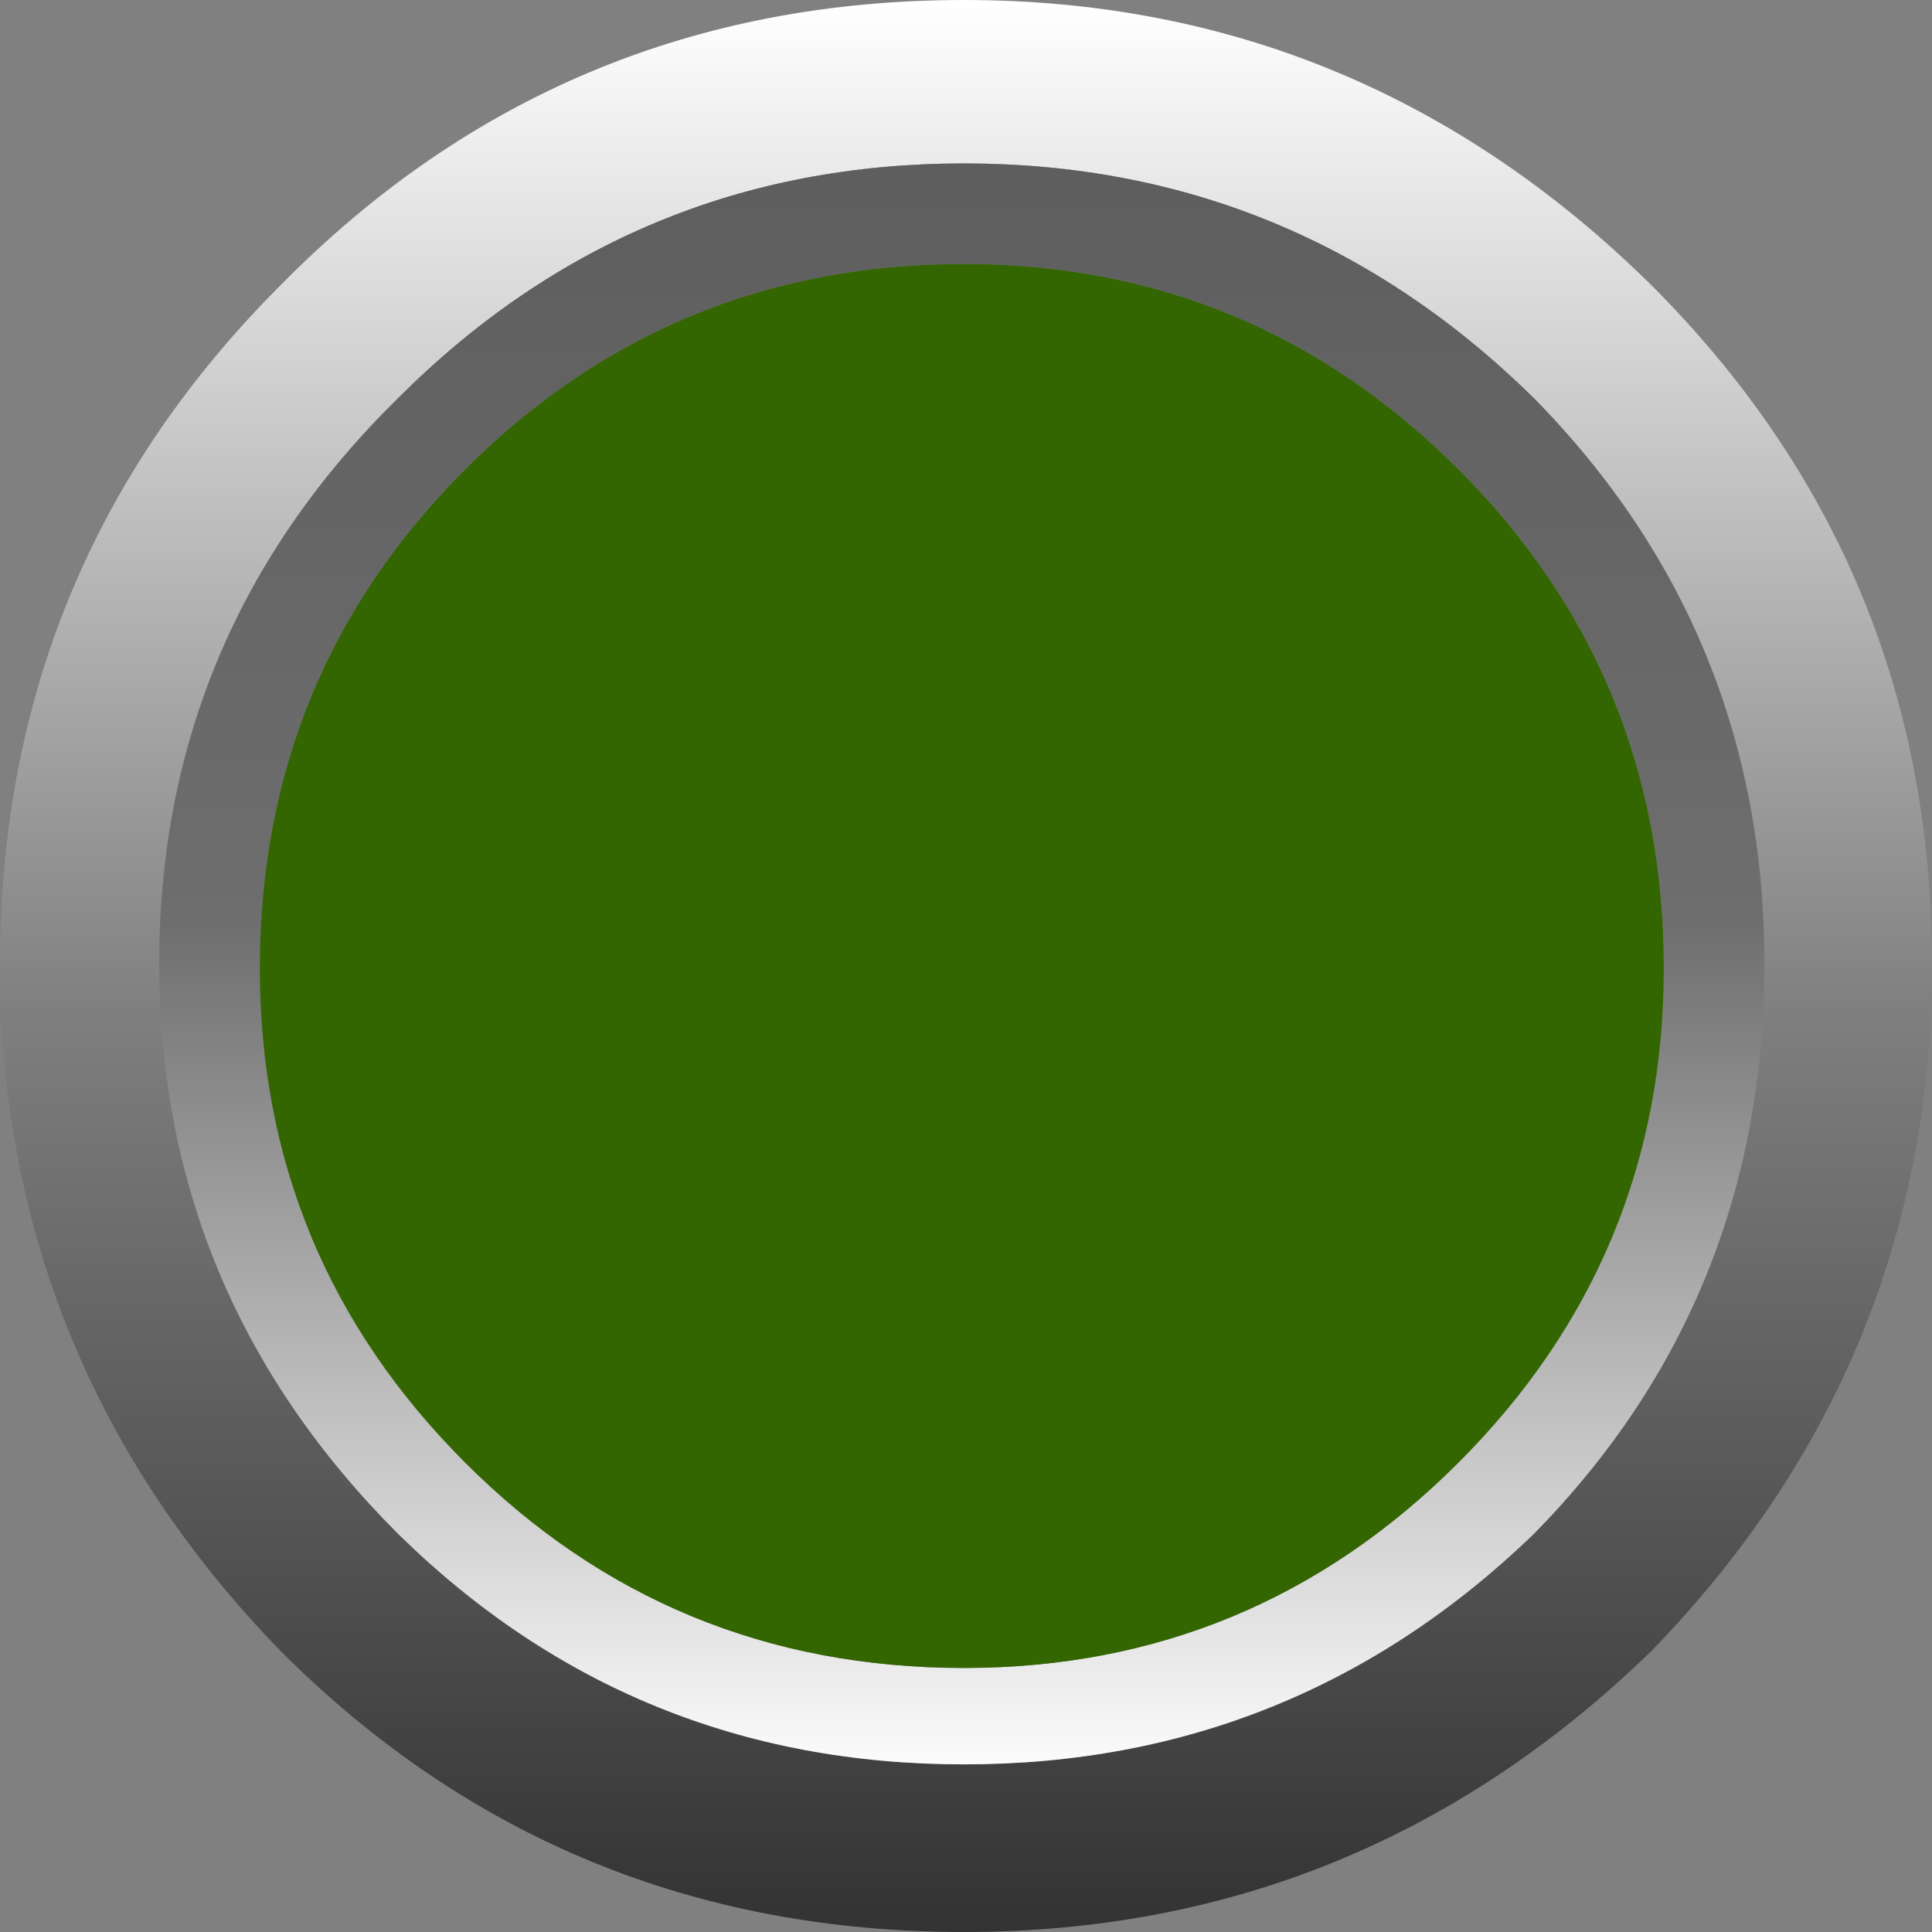
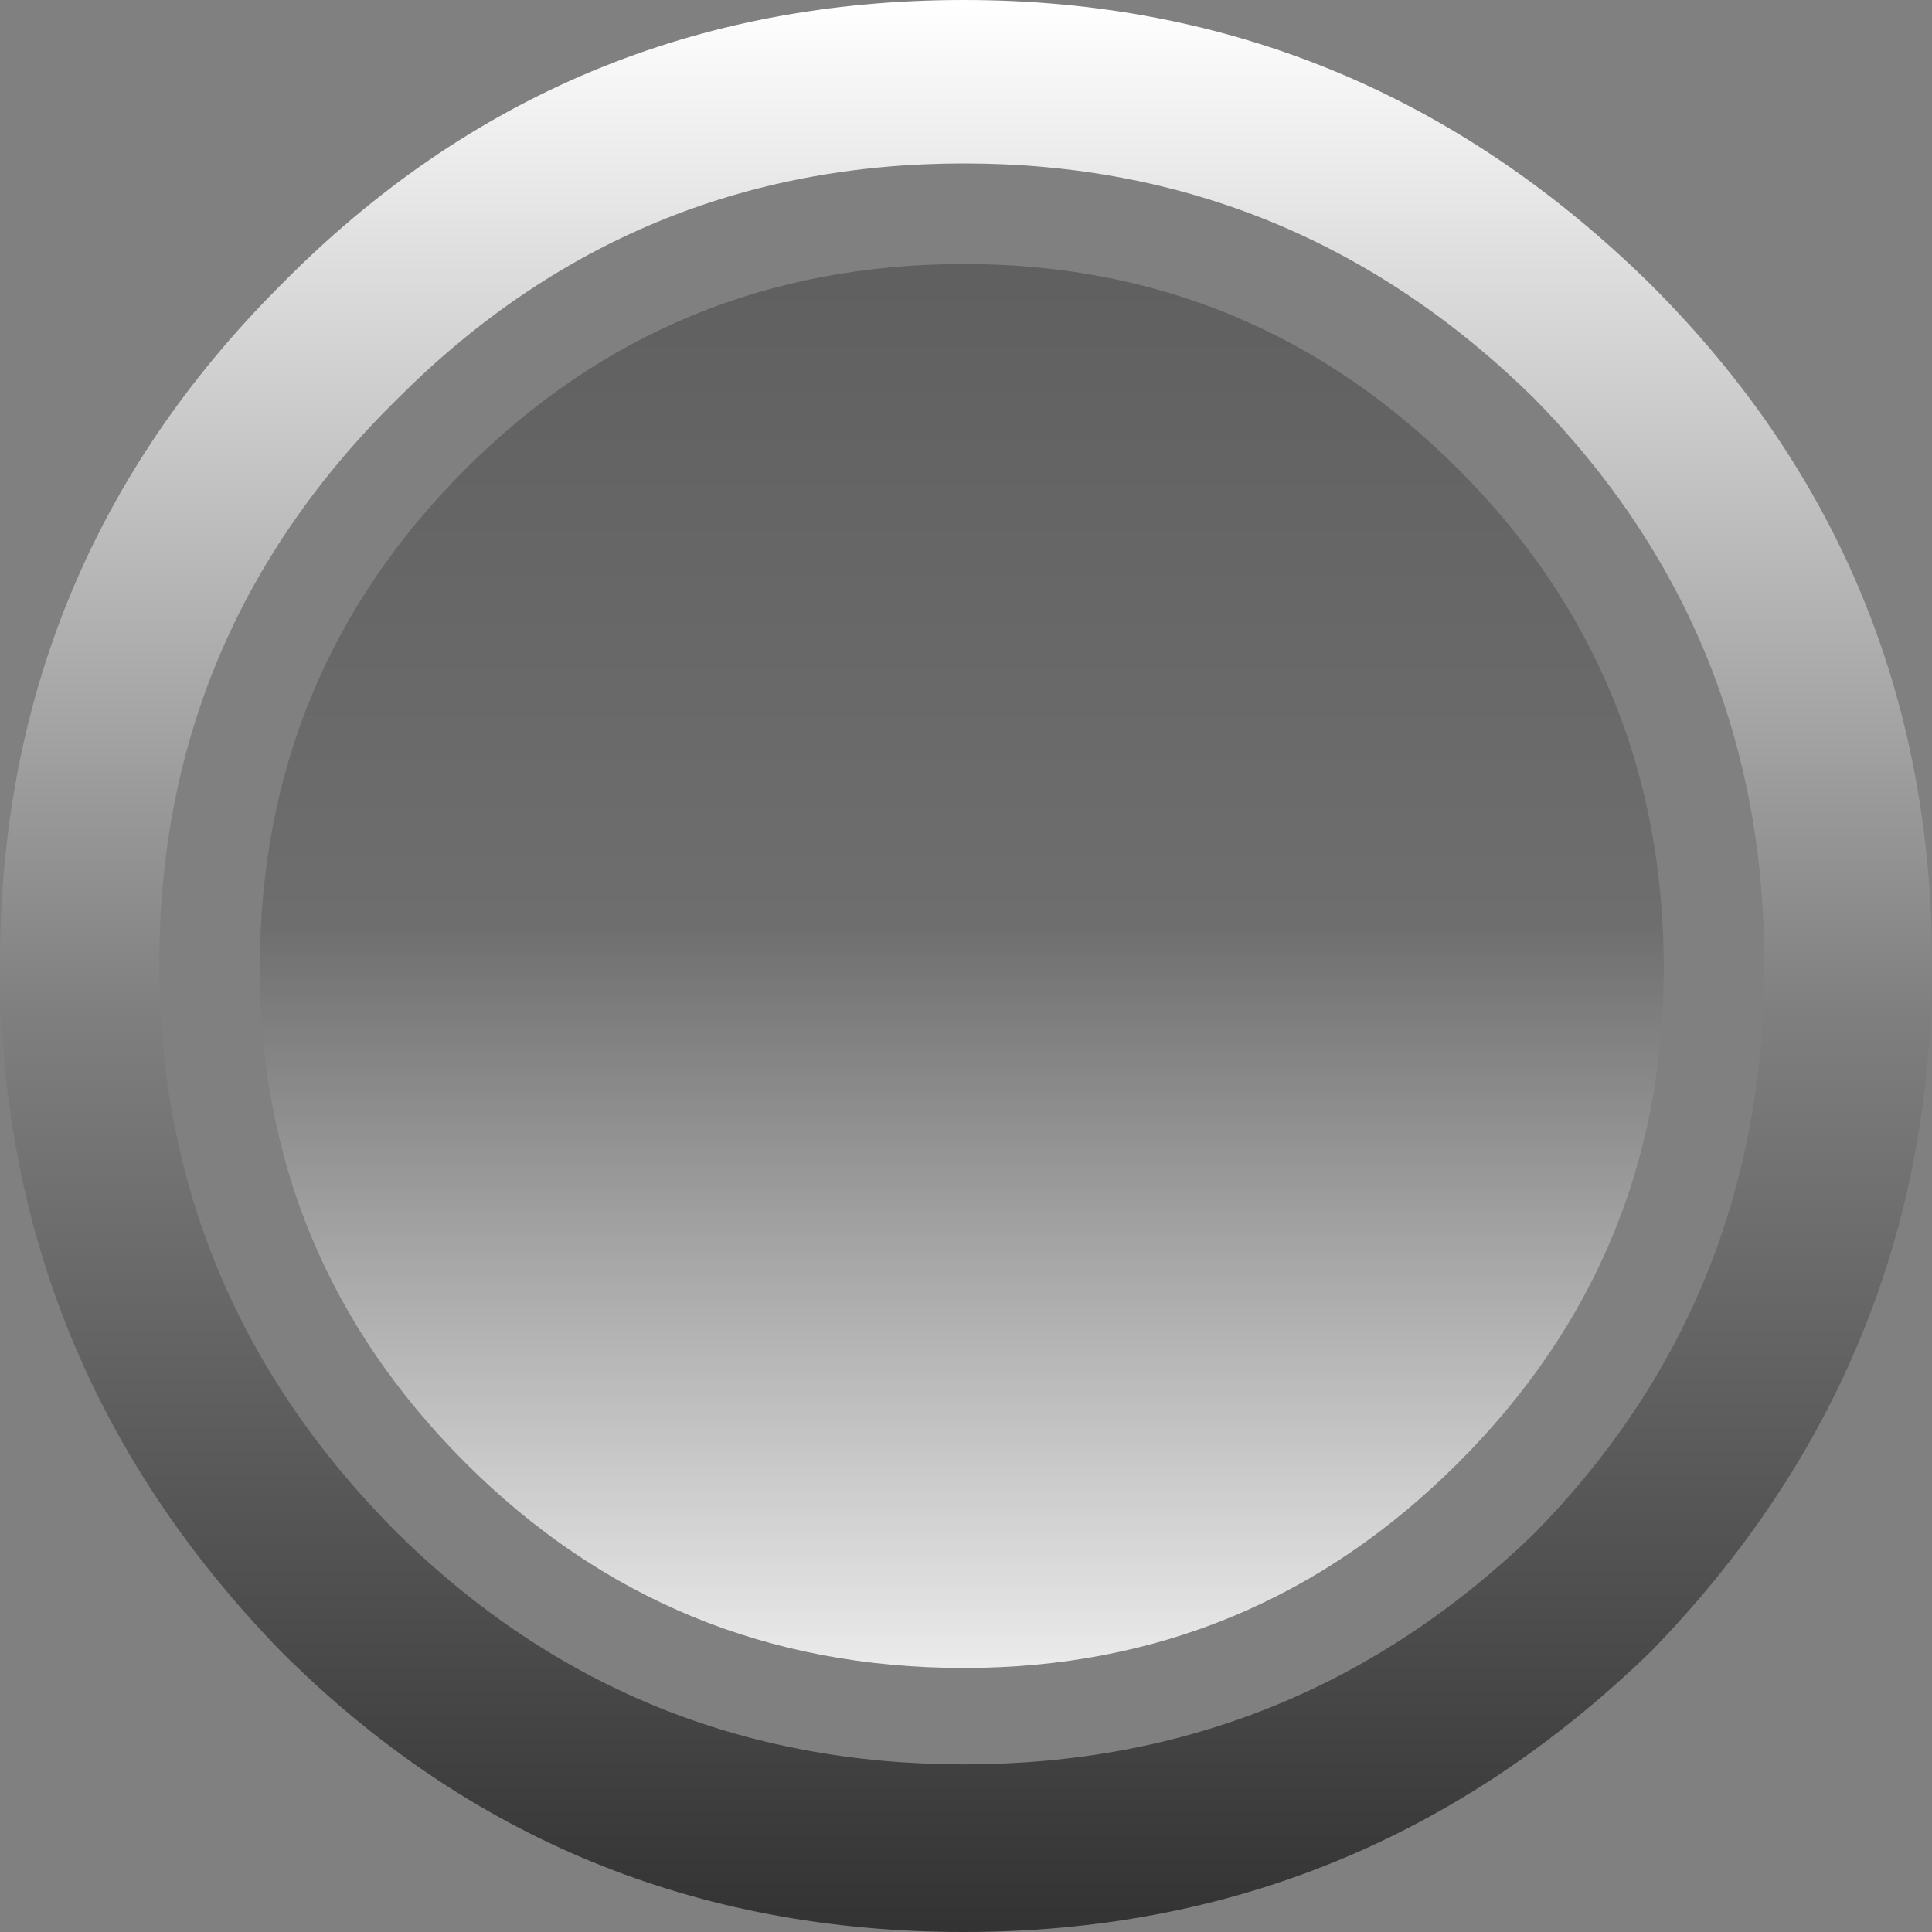
<svg xmlns="http://www.w3.org/2000/svg" height="23.05px" width="23.05px">
  <rect width="100%" height="100%" fill="#808080" stroke="none" />
  <g transform="matrix(1.0, 0.0, 0.0, 1.0, 11.5, 11.55)">
    <path d="M11.55 -0.05 Q11.55 4.7 8.2 8.15 4.75 11.5 0.0 11.5 -4.8 11.5 -8.15 8.15 -11.5 4.7 -11.5 -0.05 -11.5 -4.8 -8.15 -8.15 -4.8 -11.55 0.0 -11.55 4.75 -11.55 8.2 -8.15 11.55 -4.8 11.55 -0.05 M9.55 -0.05 Q9.55 -4.0 6.8 -6.8 3.95 -9.6 0.0 -9.6 -3.95 -9.6 -6.75 -6.8 -9.6 -4.0 -9.6 -0.05 -9.6 3.9 -6.75 6.75 -3.95 9.5 0.0 9.5 3.95 9.5 6.8 6.75 9.55 3.95 9.55 -0.05" fill="url(#gradient0)" fill-rule="evenodd" stroke="none" />
-     <path d="M9.55 -0.05 Q9.55 3.95 6.8 6.75 3.95 9.5 0.0 9.5 -3.95 9.5 -6.75 6.75 -9.6 3.9 -9.6 -0.05 -9.6 -4.0 -6.75 -6.8 -3.95 -9.6 0.0 -9.6 3.95 -9.6 6.8 -6.8 9.55 -4.0 9.55 -0.05 M5.9 -5.95 Q3.45 -8.4 0.0 -8.4 -3.5 -8.4 -5.95 -5.95 -8.4 -3.5 -8.4 0.0 -8.4 3.45 -5.95 5.9 -3.5 8.35 0.0 8.35 3.45 8.35 5.9 5.9 8.35 3.45 8.35 0.0 8.35 -3.5 5.9 -5.95" fill="url(#gradient1)" fill-rule="evenodd" stroke="none" />
-     <path d="M5.9 -5.95 Q8.35 -3.5 8.35 0.0 8.35 3.45 5.9 5.9 3.45 8.35 0.0 8.35 -3.5 8.35 -5.95 5.9 -8.4 3.45 -8.4 0.0 -8.4 -3.5 -5.95 -5.95 -3.5 -8.4 0.0 -8.4 3.45 -8.4 5.9 -5.95" fill="#336600" fill-rule="evenodd" stroke="none" />
+     <path d="M9.55 -0.05 M5.9 -5.95 Q3.45 -8.4 0.0 -8.4 -3.5 -8.4 -5.95 -5.95 -8.4 -3.5 -8.4 0.0 -8.4 3.45 -5.95 5.9 -3.5 8.35 0.0 8.35 3.45 8.35 5.9 5.9 8.35 3.45 8.35 0.0 8.35 -3.5 5.9 -5.95" fill="url(#gradient1)" fill-rule="evenodd" stroke="none" />
  </g>
  <defs>
    <linearGradient gradientTransform="matrix(0.0, 0.014, -0.014, 0.0, 0.0, -0.05)" gradientUnits="userSpaceOnUse" id="gradient0" spreadMethod="pad" x1="-819.2" x2="819.2">
      <stop offset="0.0" stop-color="#ffffff" />
      <stop offset="0.525" stop-color="#7f7f7f" />
      <stop offset="1.0" stop-color="#333333" />
    </linearGradient>
    <linearGradient gradientTransform="matrix(0.0, -0.012, 0.012, 0.0, -0.05, -0.05)" gradientUnits="userSpaceOnUse" id="gradient1" spreadMethod="pad" x1="-819.2" x2="819.2">
      <stop offset="0.0" stop-color="#ffffff" />
      <stop offset="0.525" stop-color="#6e6e6e" />
      <stop offset="1.0" stop-color="#5d5d5d" />
    </linearGradient>
  </defs>
</svg>